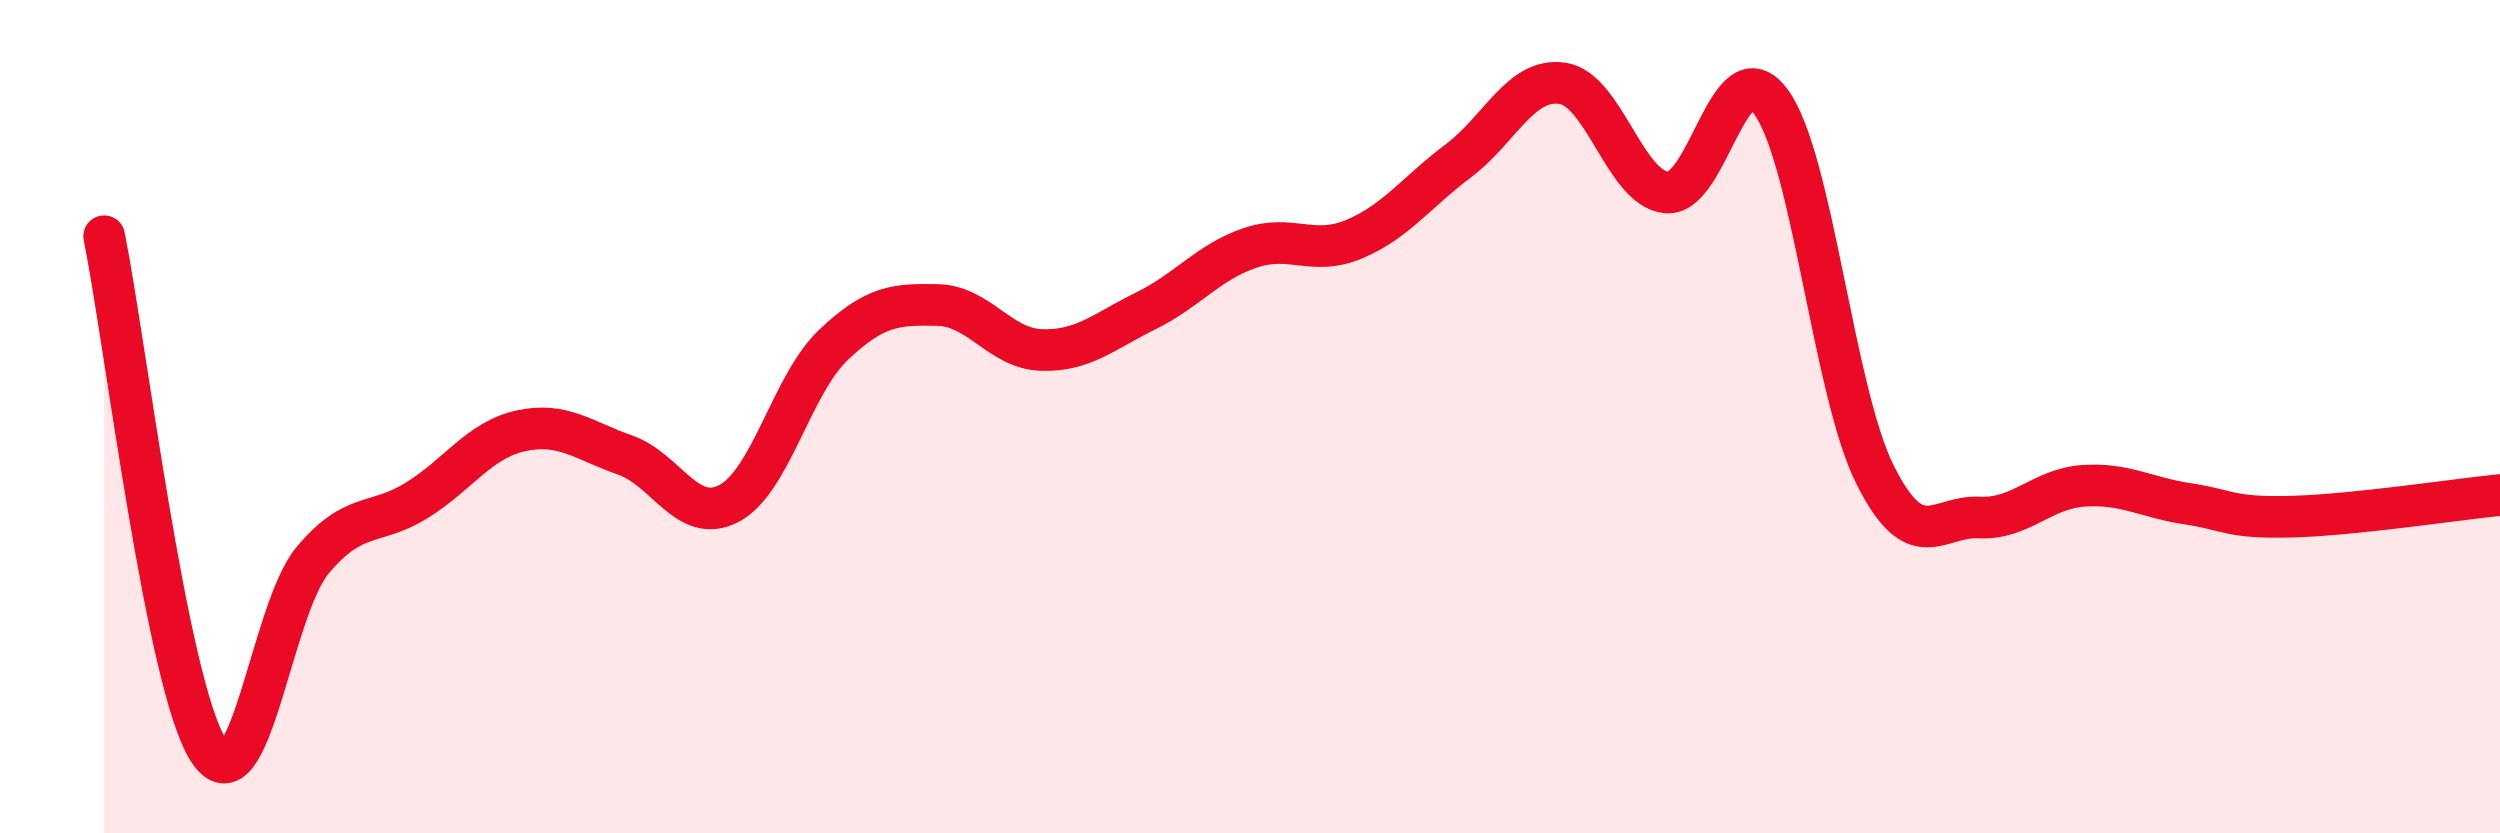
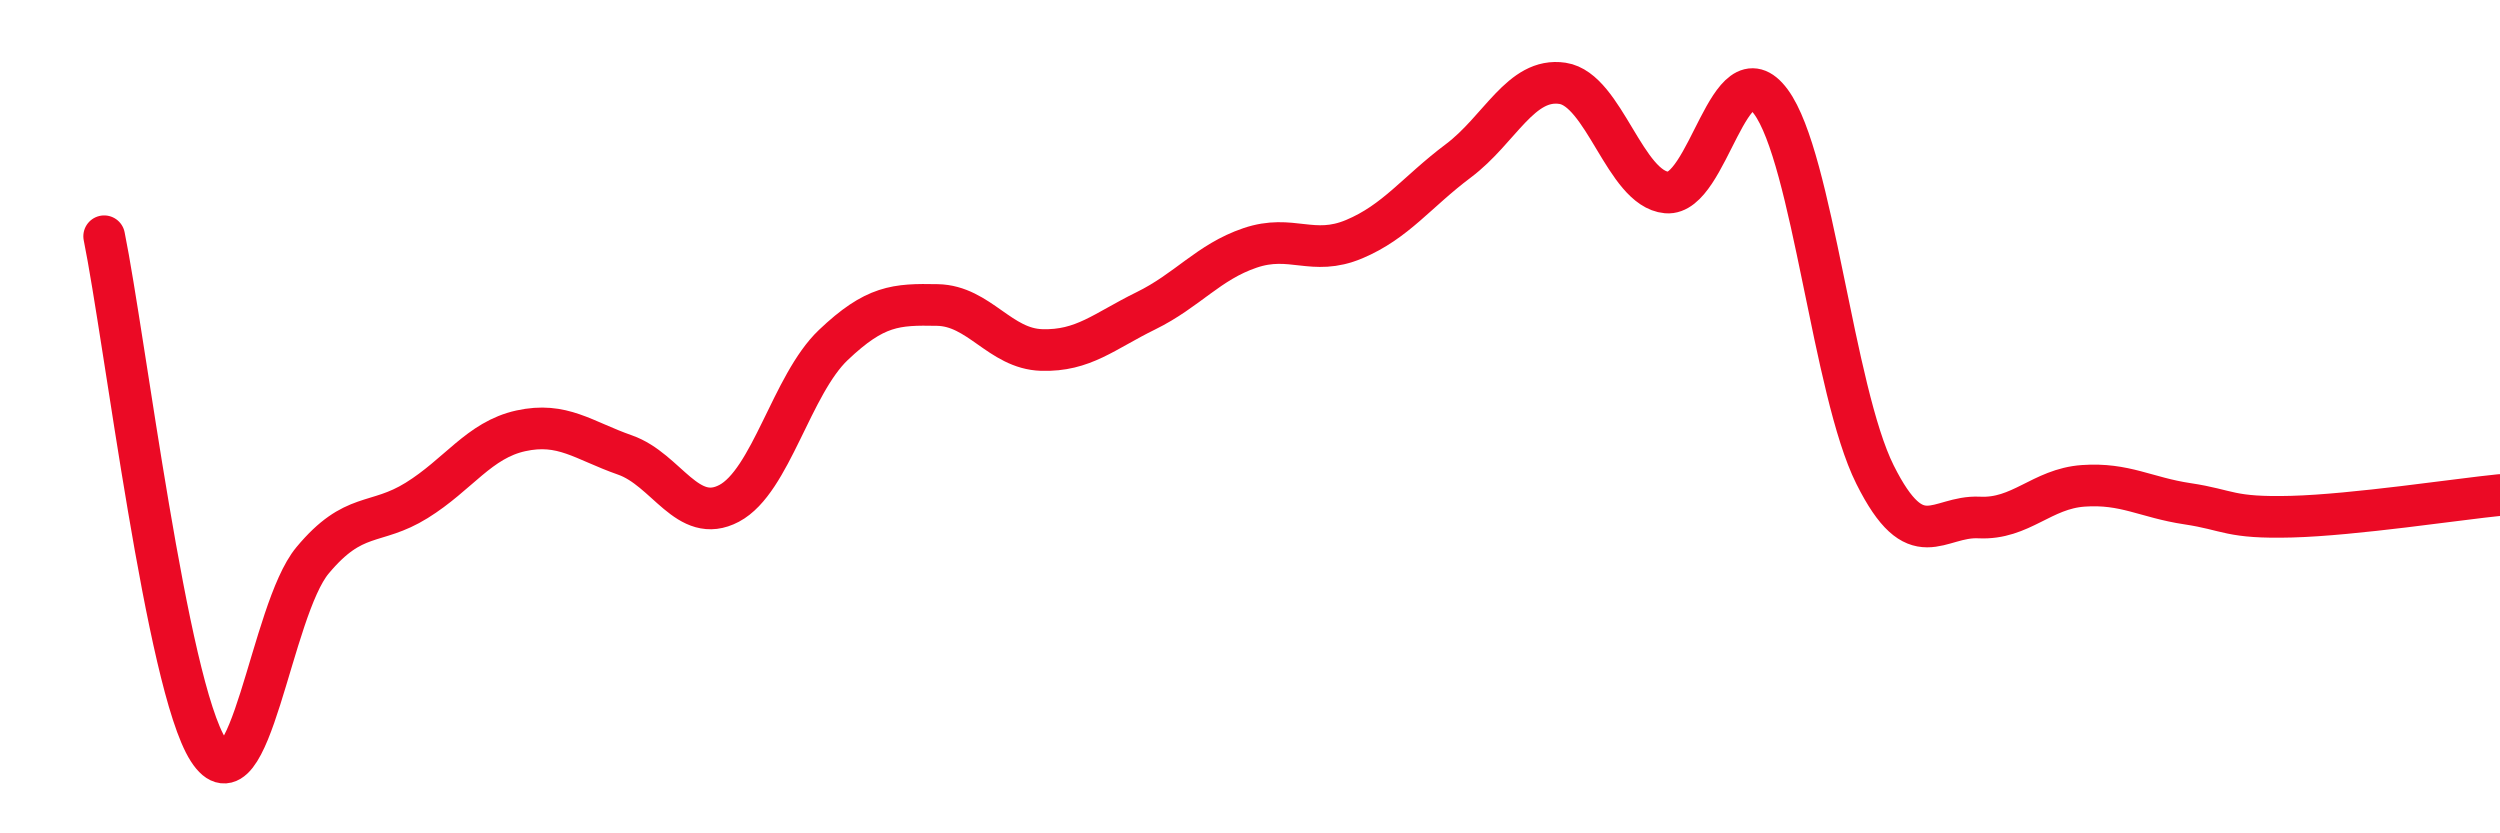
<svg xmlns="http://www.w3.org/2000/svg" width="60" height="20" viewBox="0 0 60 20">
-   <path d="M 2.5,5.67 C 3,8.14 4,16.44 5,18 C 6,19.56 6.5,14.65 7.5,13.45 C 8.5,12.25 9,12.63 10,12.01 C 11,11.39 11.5,10.56 12.5,10.34 C 13.5,10.12 14,10.57 15,10.92 C 16,11.27 16.5,12.61 17.5,12.08 C 18.5,11.55 19,9.23 20,8.28 C 21,7.33 21.5,7.3 22.5,7.32 C 23.5,7.34 24,8.37 25,8.4 C 26,8.43 26.5,7.95 27.5,7.46 C 28.5,6.97 29,6.29 30,5.95 C 31,5.61 31.5,6.16 32.5,5.74 C 33.5,5.32 34,4.61 35,3.86 C 36,3.11 36.5,1.85 37.5,2 C 38.5,2.15 39,4.53 40,4.62 C 41,4.71 41.5,1.09 42.5,2.44 C 43.5,3.79 44,9.39 45,11.39 C 46,13.39 46.5,12.37 47.5,12.42 C 48.5,12.47 49,11.73 50,11.66 C 51,11.59 51.5,11.94 52.5,12.09 C 53.5,12.24 53.5,12.44 55,12.4 C 56.5,12.36 59,11.98 60,11.88L60 20L2.5 20Z" fill="#EB0A25" opacity="0.1" stroke-linecap="round" stroke-linejoin="round" />
  <path d="M 2.5,5.67 C 3,8.14 4,16.44 5,18 C 6,19.56 6.5,14.65 7.5,13.45 C 8.5,12.25 9,12.63 10,12.01 C 11,11.39 11.5,10.56 12.5,10.34 C 13.5,10.12 14,10.57 15,10.92 C 16,11.27 16.5,12.61 17.5,12.08 C 18.5,11.55 19,9.23 20,8.28 C 21,7.33 21.5,7.3 22.5,7.32 C 23.5,7.34 24,8.37 25,8.4 C 26,8.43 26.5,7.95 27.5,7.46 C 28.5,6.97 29,6.29 30,5.95 C 31,5.61 31.5,6.16 32.5,5.74 C 33.5,5.32 34,4.61 35,3.86 C 36,3.11 36.5,1.85 37.5,2 C 38.5,2.15 39,4.53 40,4.62 C 41,4.71 41.5,1.09 42.5,2.44 C 43.5,3.79 44,9.39 45,11.39 C 46,13.39 46.5,12.37 47.5,12.42 C 48.5,12.47 49,11.73 50,11.66 C 51,11.59 51.5,11.94 52.5,12.09 C 53.5,12.24 53.5,12.44 55,12.4 C 56.5,12.36 59,11.98 60,11.88" stroke="#EB0A25" stroke-width="1" fill="none" stroke-linecap="round" stroke-linejoin="round" />
</svg>